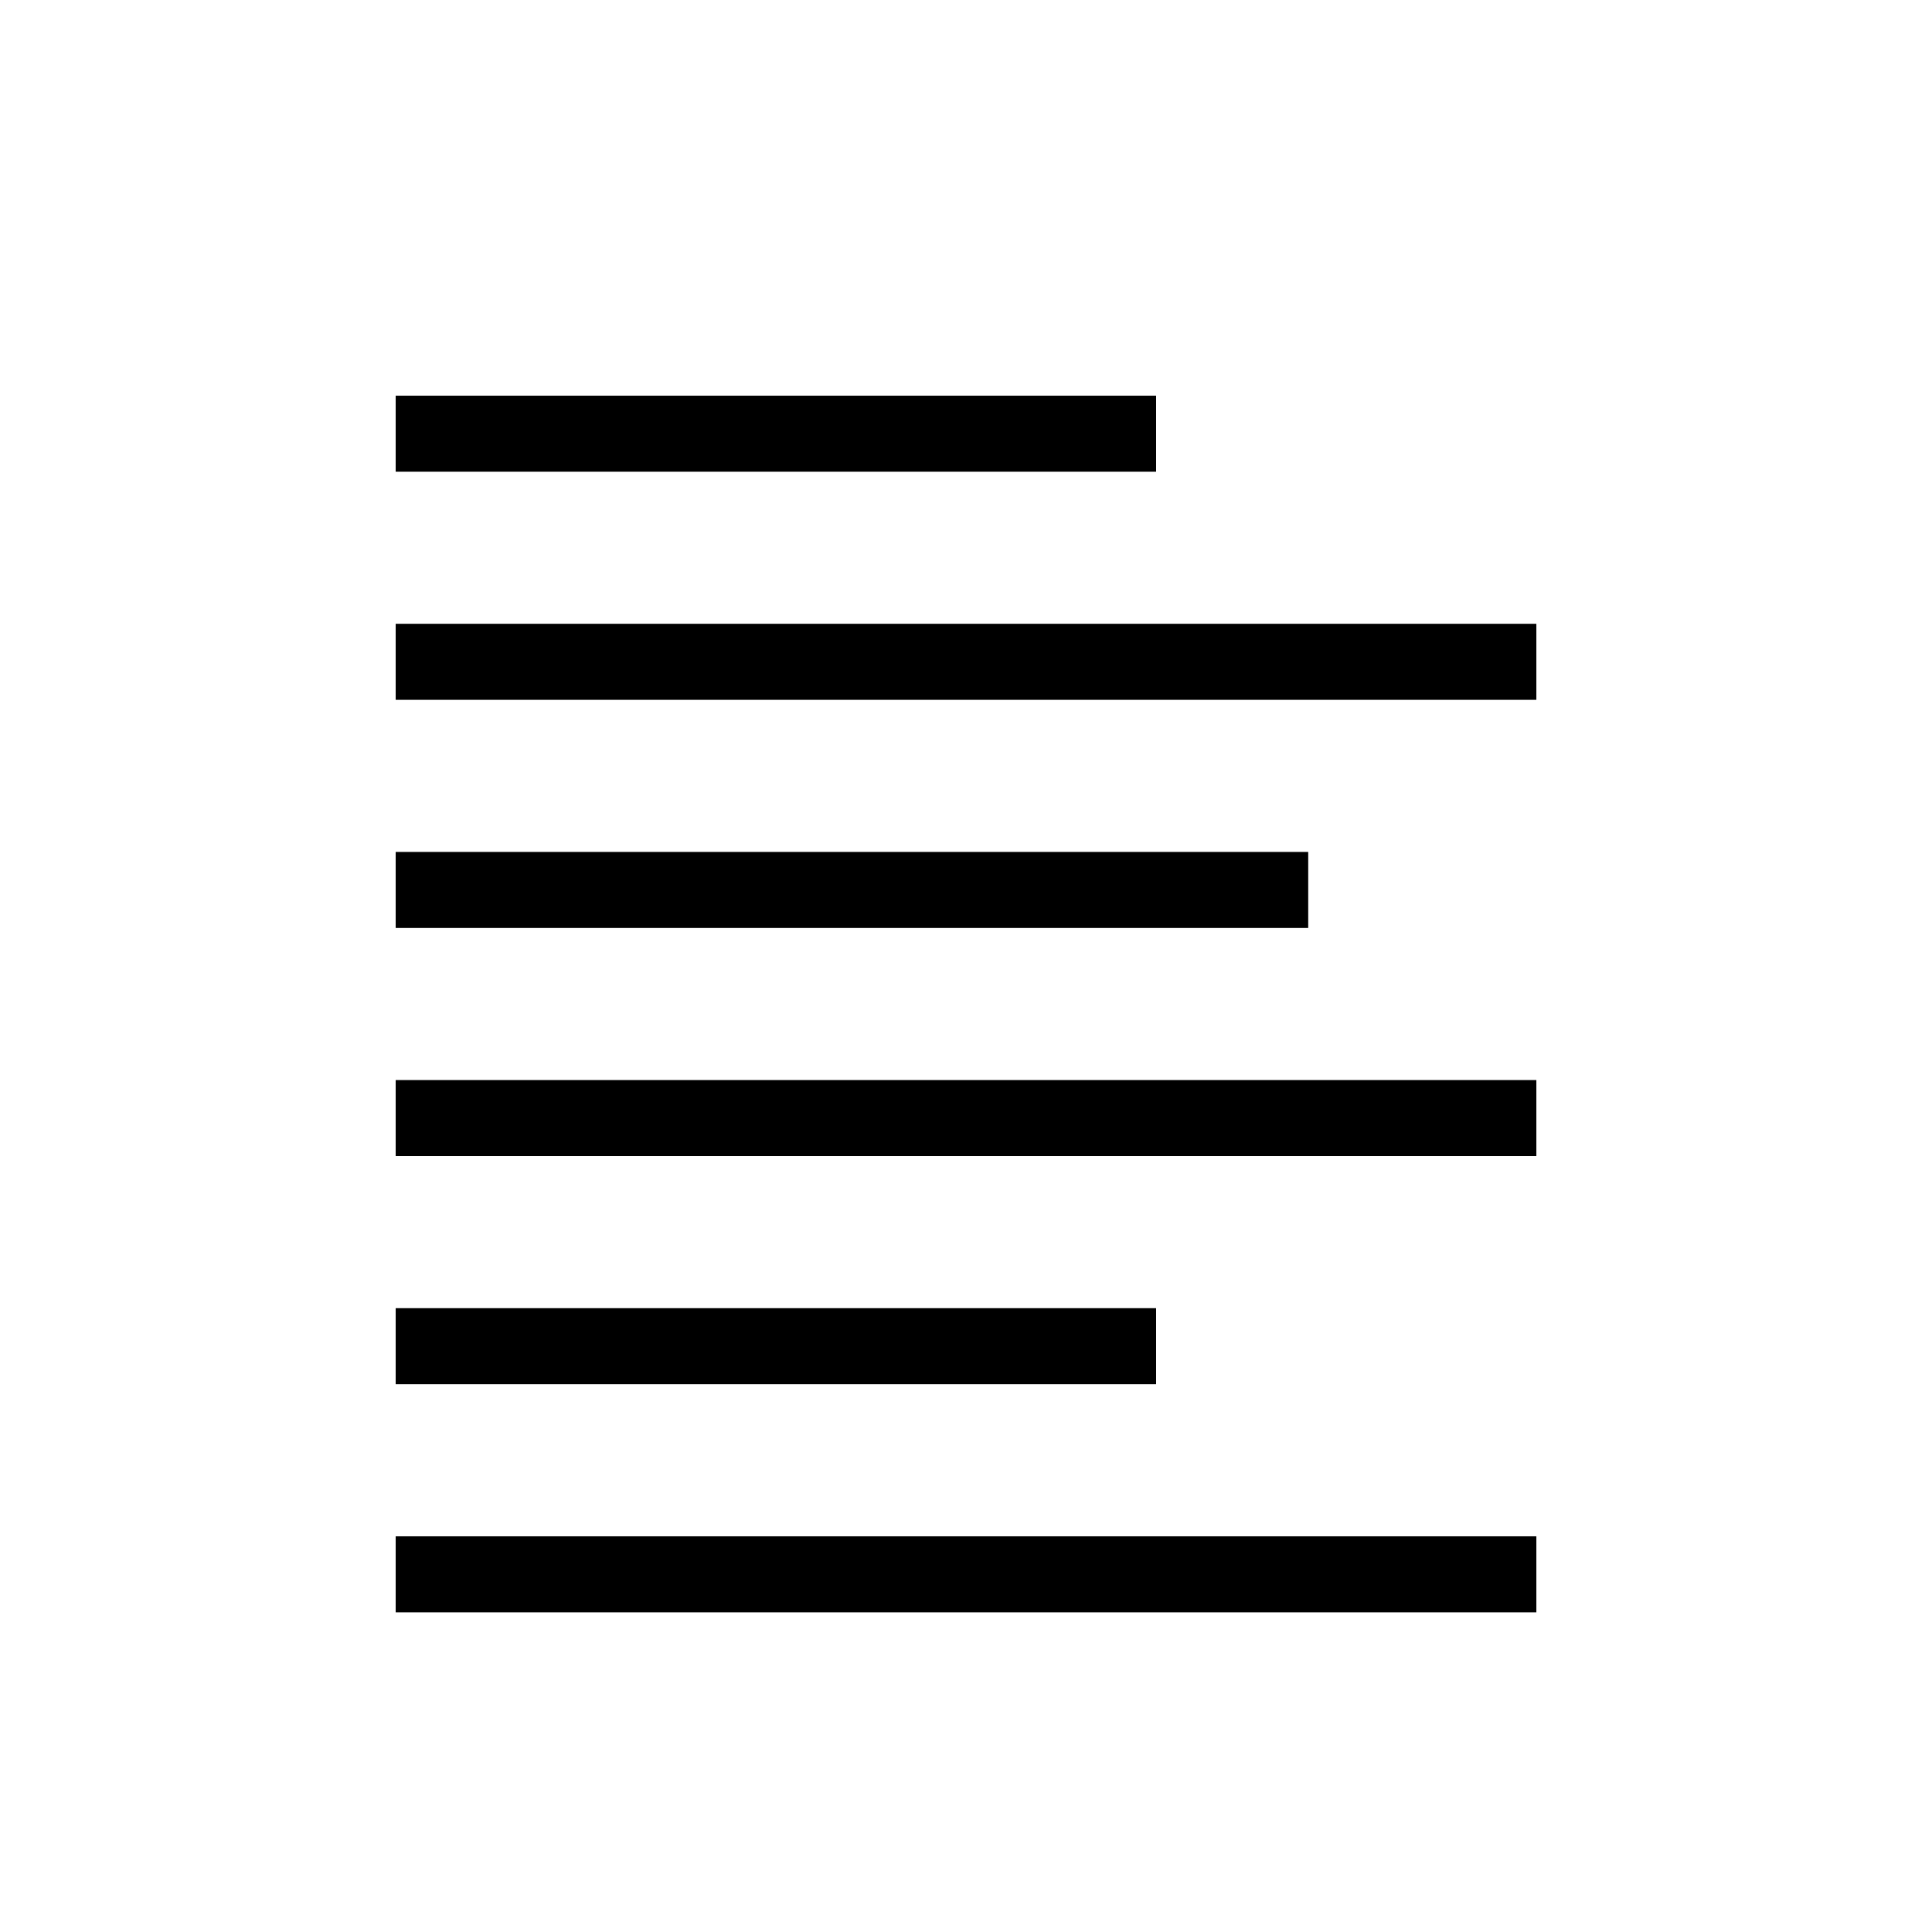
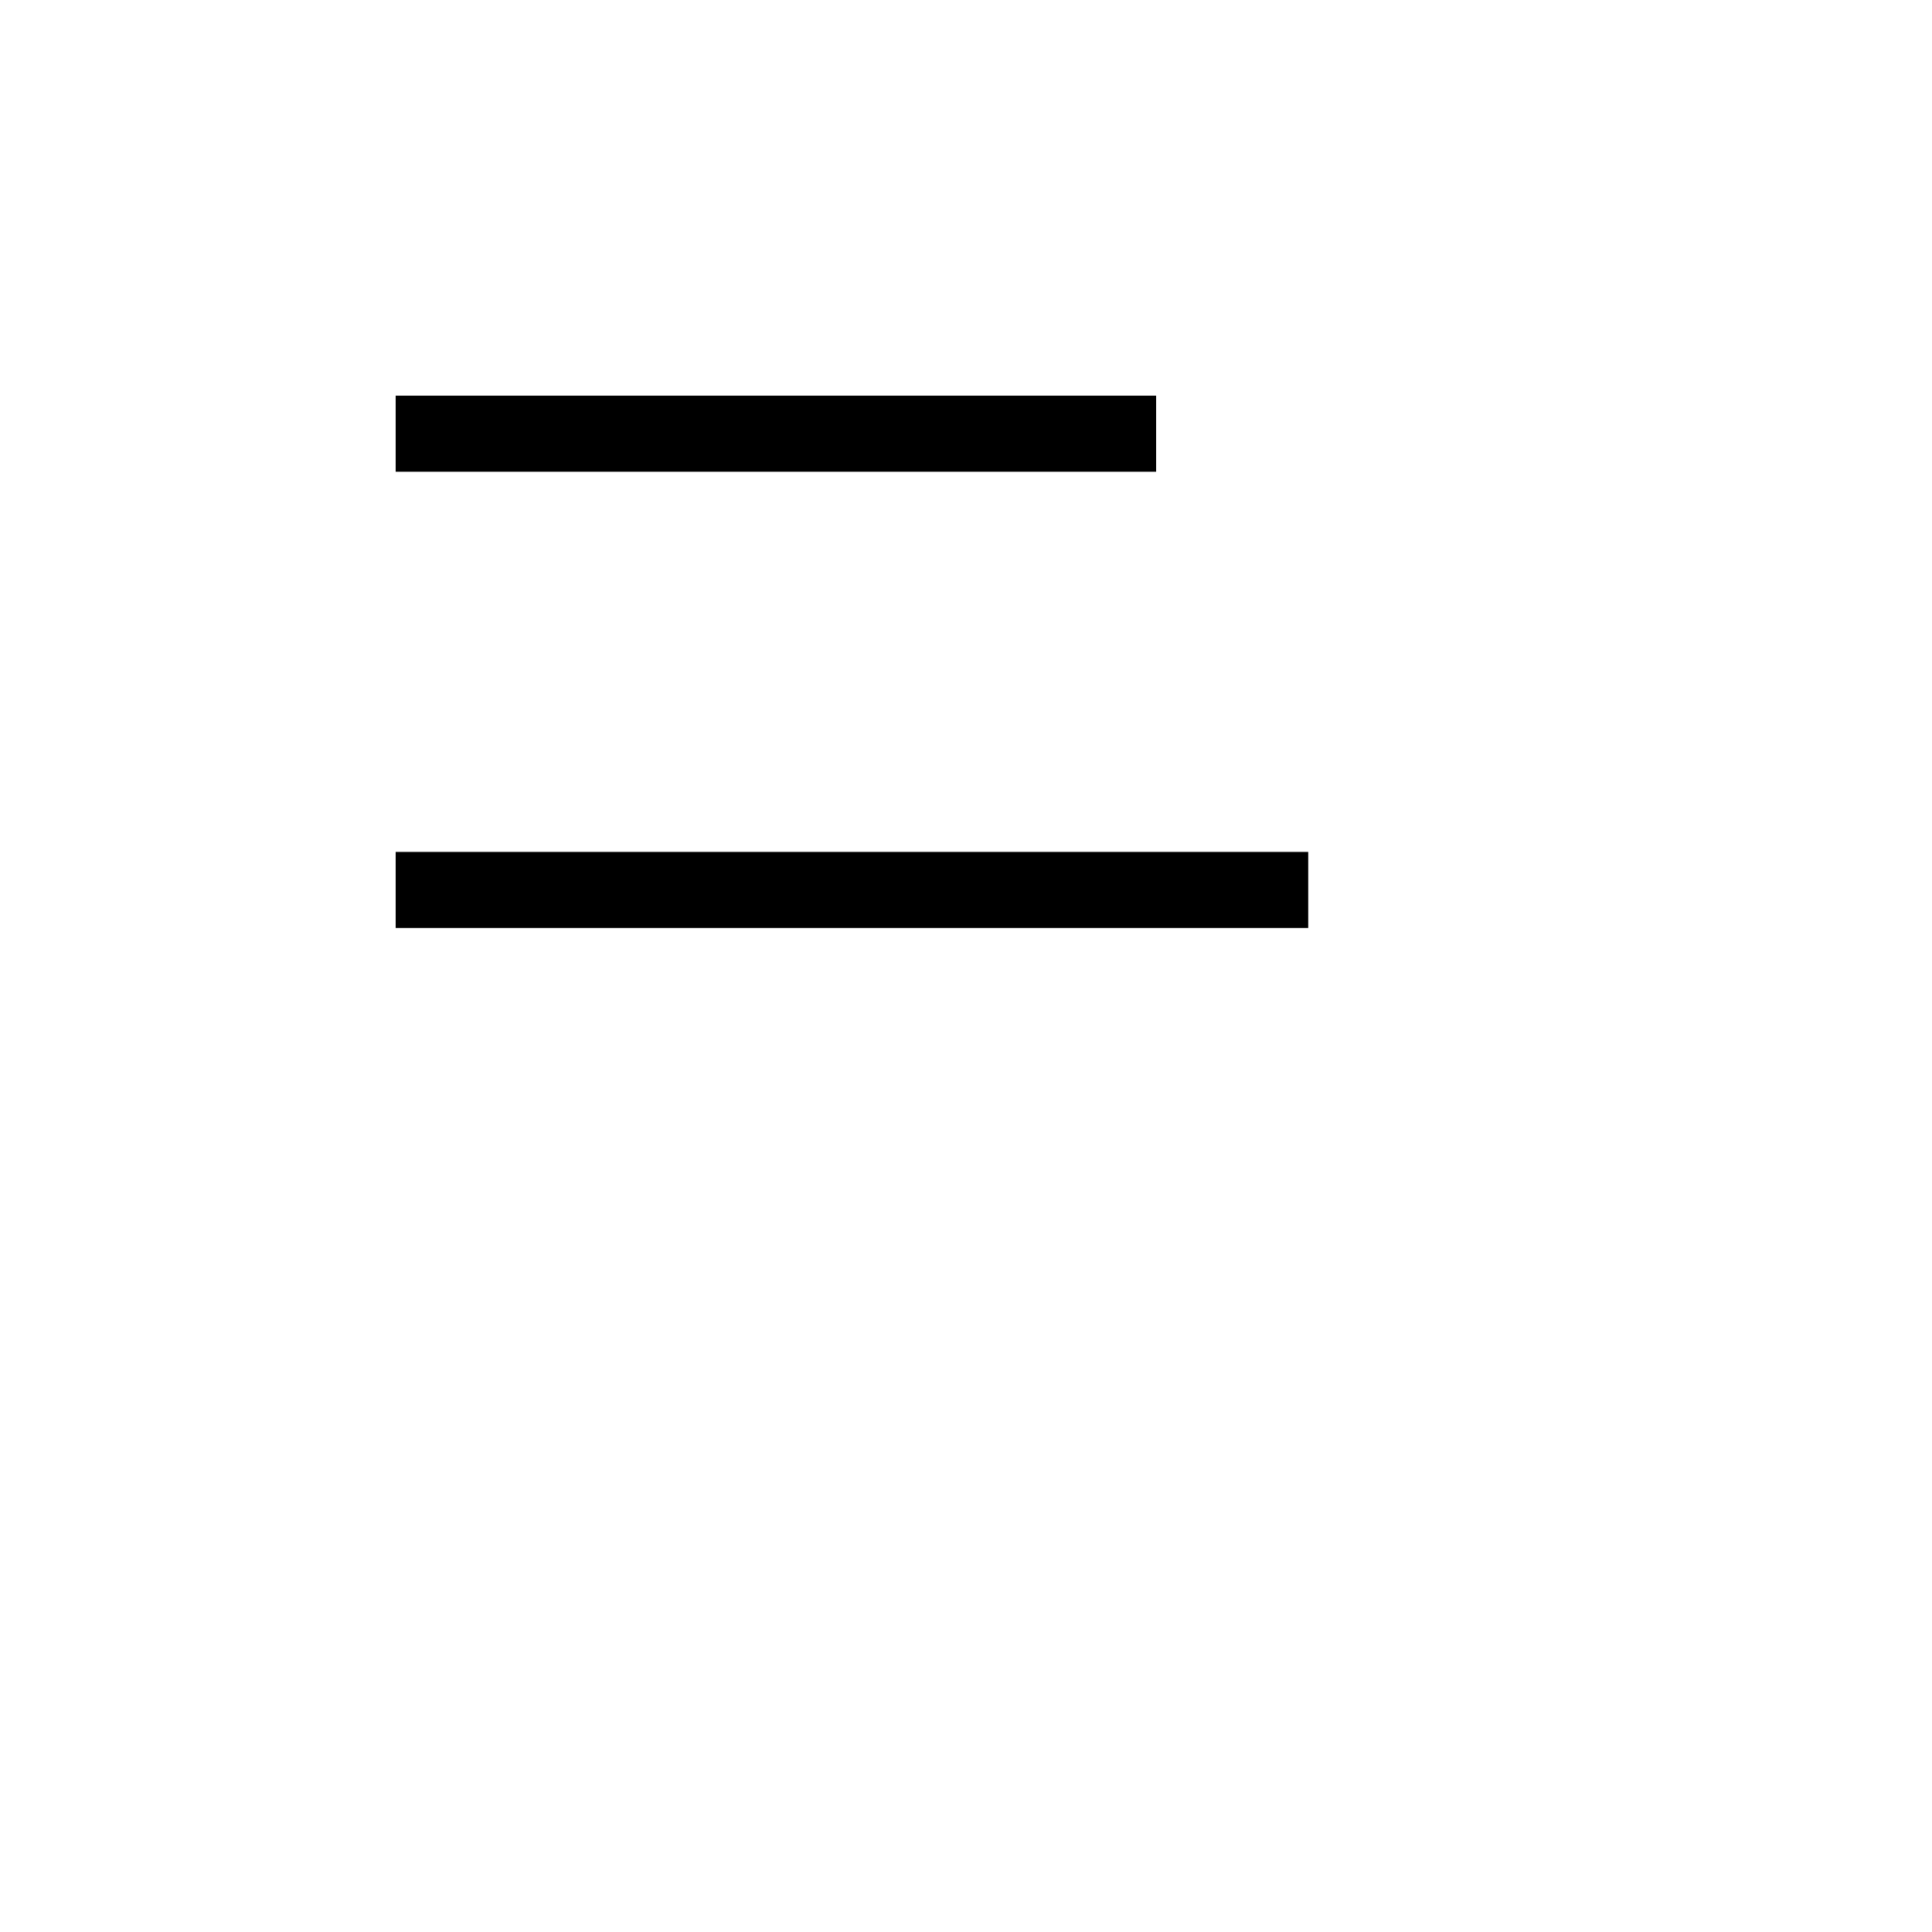
<svg xmlns="http://www.w3.org/2000/svg" fill="#000000" width="800px" height="800px" version="1.1" viewBox="144 144 512 512">
  <g>
    <path d="m248.86 248.86h201.52v20.152h-201.52z" />
-     <path d="m248.86 309.31h302.29v20.152h-302.29z" />
    <path d="m248.86 369.77h241.83v20.152h-241.83z" />
-     <path d="m248.86 430.23h302.29v20.152h-302.29z" />
-     <path d="m248.86 490.68h201.52v20.152h-201.52z" />
-     <path d="m248.86 551.14h302.29v20.152h-302.29z" />
  </g>
</svg>